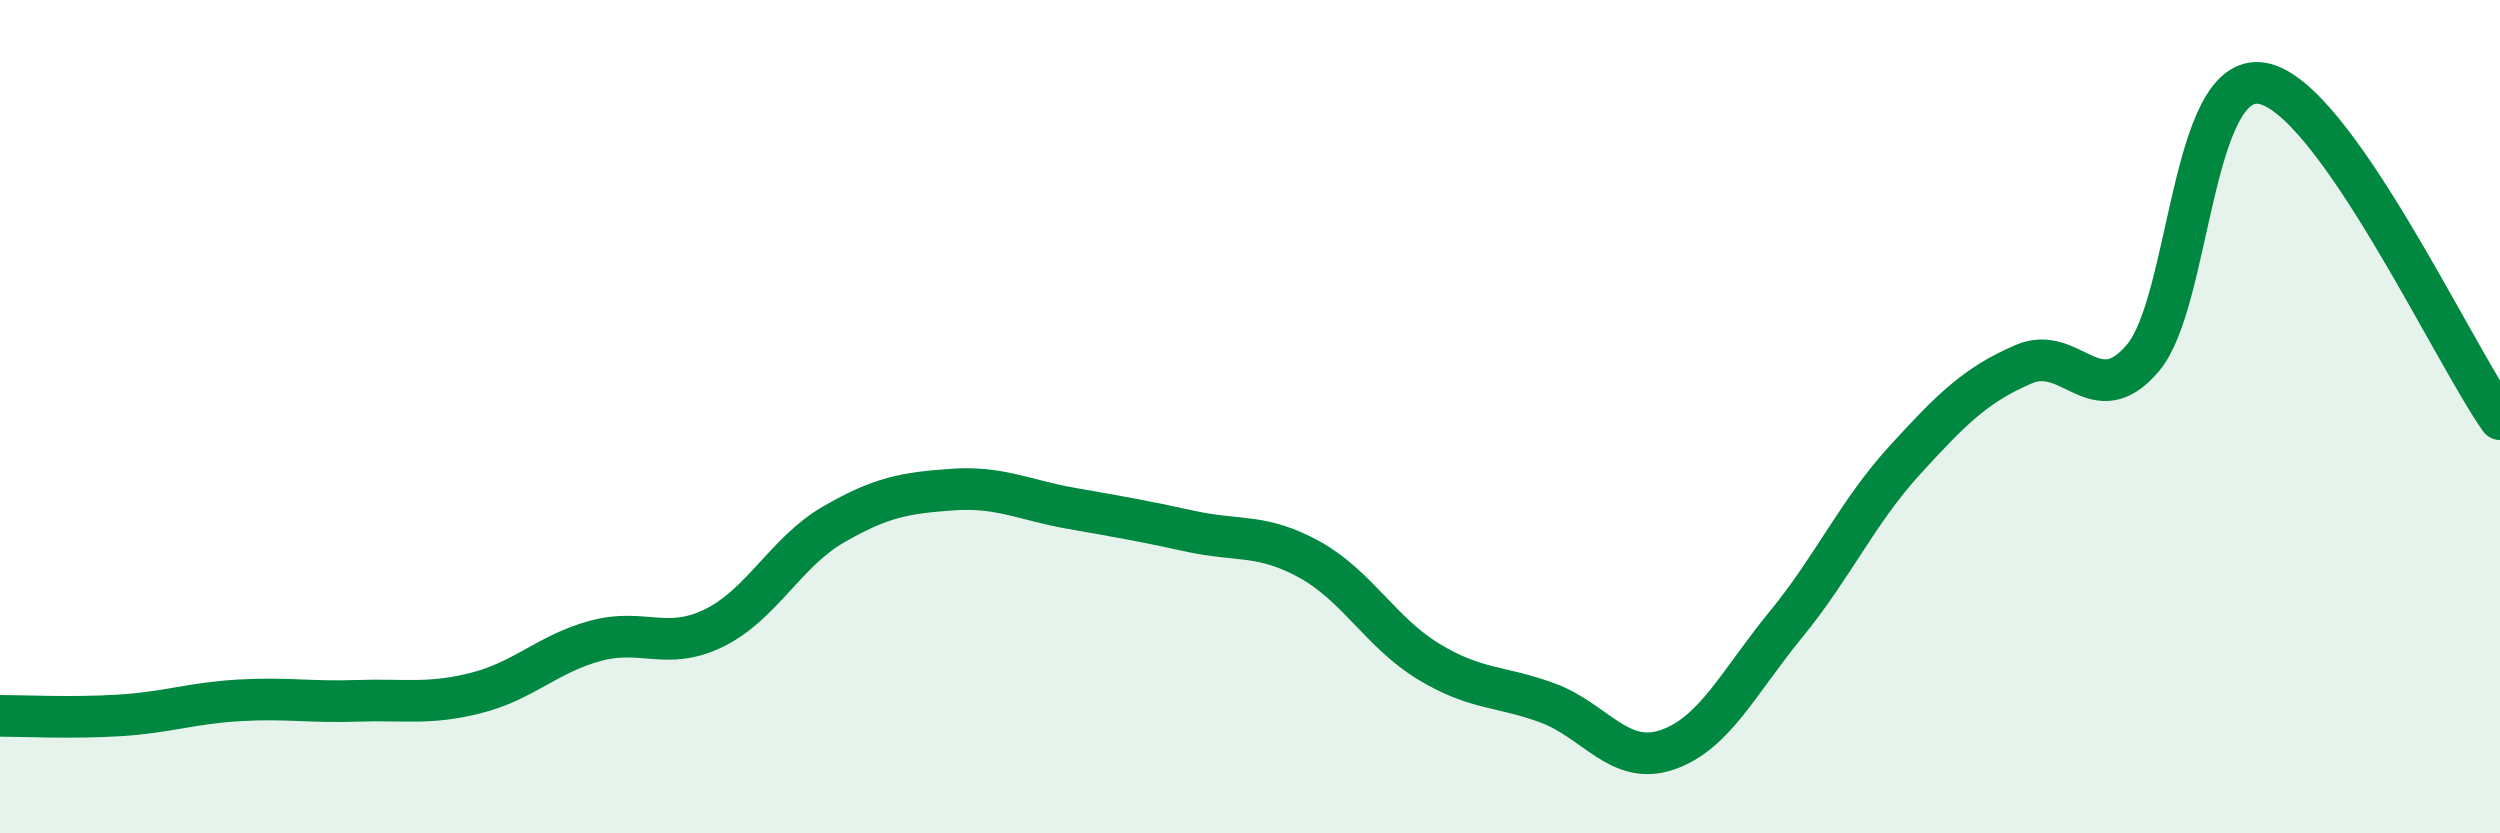
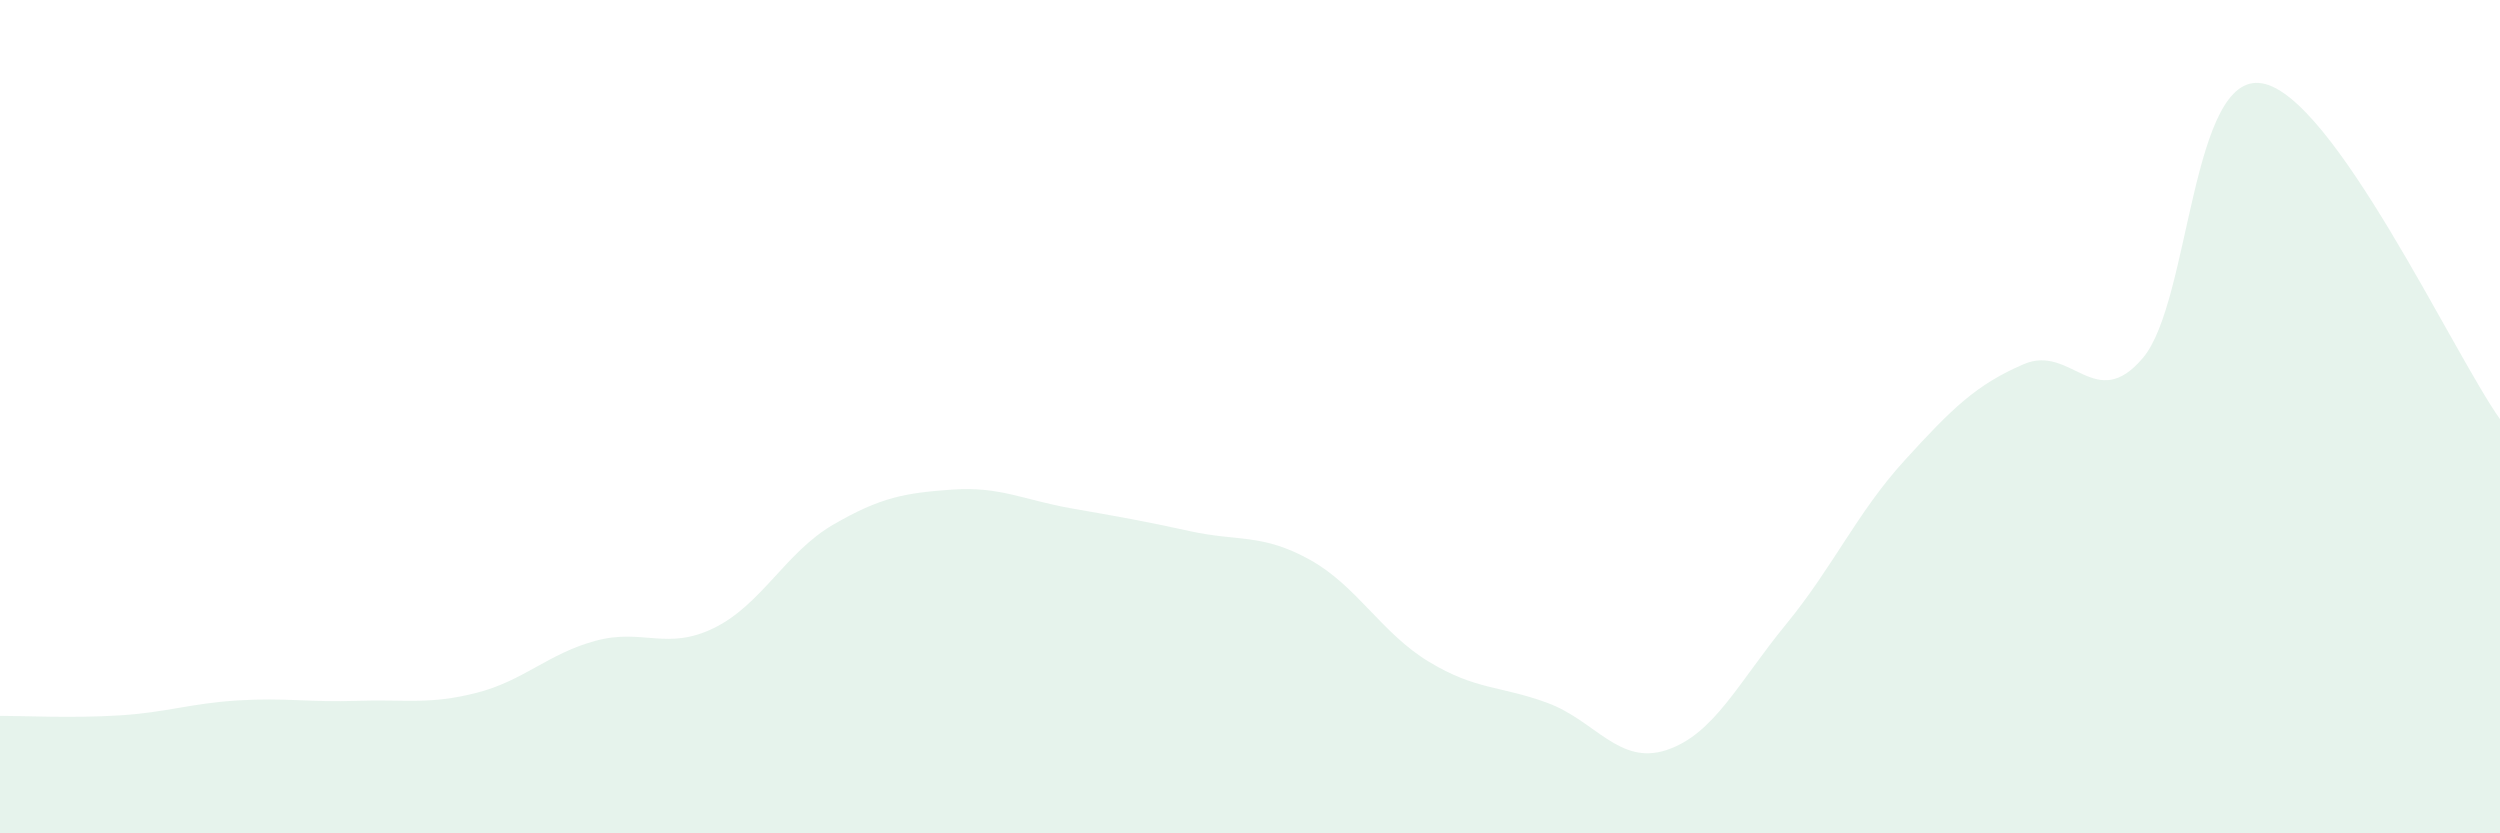
<svg xmlns="http://www.w3.org/2000/svg" width="60" height="20" viewBox="0 0 60 20">
  <path d="M 0,17.18 C 0.57,17.18 1.72,17.24 2.86,17.17 C 4,17.1 4.57,16.88 5.71,16.81 C 6.85,16.74 7.43,16.86 8.57,16.82 C 9.71,16.78 10.29,16.92 11.43,16.63 C 12.57,16.34 13.15,15.69 14.29,15.38 C 15.43,15.07 16,15.63 17.14,15.07 C 18.28,14.51 18.86,13.25 20,12.59 C 21.14,11.93 21.72,11.83 22.86,11.75 C 24,11.67 24.57,12 25.71,12.2 C 26.85,12.4 27.43,12.5 28.57,12.75 C 29.71,13 30.29,12.8 31.43,13.43 C 32.57,14.06 33.15,15.19 34.29,15.88 C 35.43,16.57 36,16.45 37.14,16.87 C 38.28,17.29 38.86,18.38 40,18 C 41.14,17.62 41.72,16.38 42.86,14.99 C 44,13.6 44.57,12.3 45.71,11.05 C 46.85,9.8 47.43,9.23 48.57,8.74 C 49.71,8.25 50.29,9.94 51.43,8.59 C 52.57,7.24 52.58,1.71 54.29,2 C 56,2.29 58.86,8.45 60,10.06L60 20L0 20Z" fill="#008740" opacity="0.1" stroke-linecap="round" stroke-linejoin="round" />
-   <path d="M 0,17.18 C 0.57,17.18 1.72,17.24 2.86,17.17 C 4,17.1 4.57,16.88 5.71,16.81 C 6.85,16.74 7.43,16.86 8.57,16.82 C 9.71,16.78 10.29,16.92 11.43,16.63 C 12.57,16.34 13.15,15.69 14.29,15.38 C 15.43,15.07 16,15.63 17.14,15.07 C 18.28,14.51 18.86,13.25 20,12.59 C 21.14,11.93 21.72,11.83 22.86,11.75 C 24,11.67 24.57,12 25.71,12.2 C 26.85,12.4 27.43,12.5 28.57,12.75 C 29.71,13 30.29,12.8 31.43,13.43 C 32.57,14.06 33.15,15.19 34.29,15.88 C 35.43,16.57 36,16.45 37.14,16.87 C 38.28,17.29 38.86,18.38 40,18 C 41.14,17.62 41.72,16.38 42.86,14.99 C 44,13.6 44.57,12.3 45.71,11.05 C 46.85,9.8 47.43,9.23 48.57,8.74 C 49.71,8.25 50.29,9.94 51.43,8.59 C 52.57,7.24 52.58,1.71 54.29,2 C 56,2.29 58.86,8.45 60,10.06" stroke="#008740" stroke-width="1" fill="none" stroke-linecap="round" stroke-linejoin="round" />
</svg>